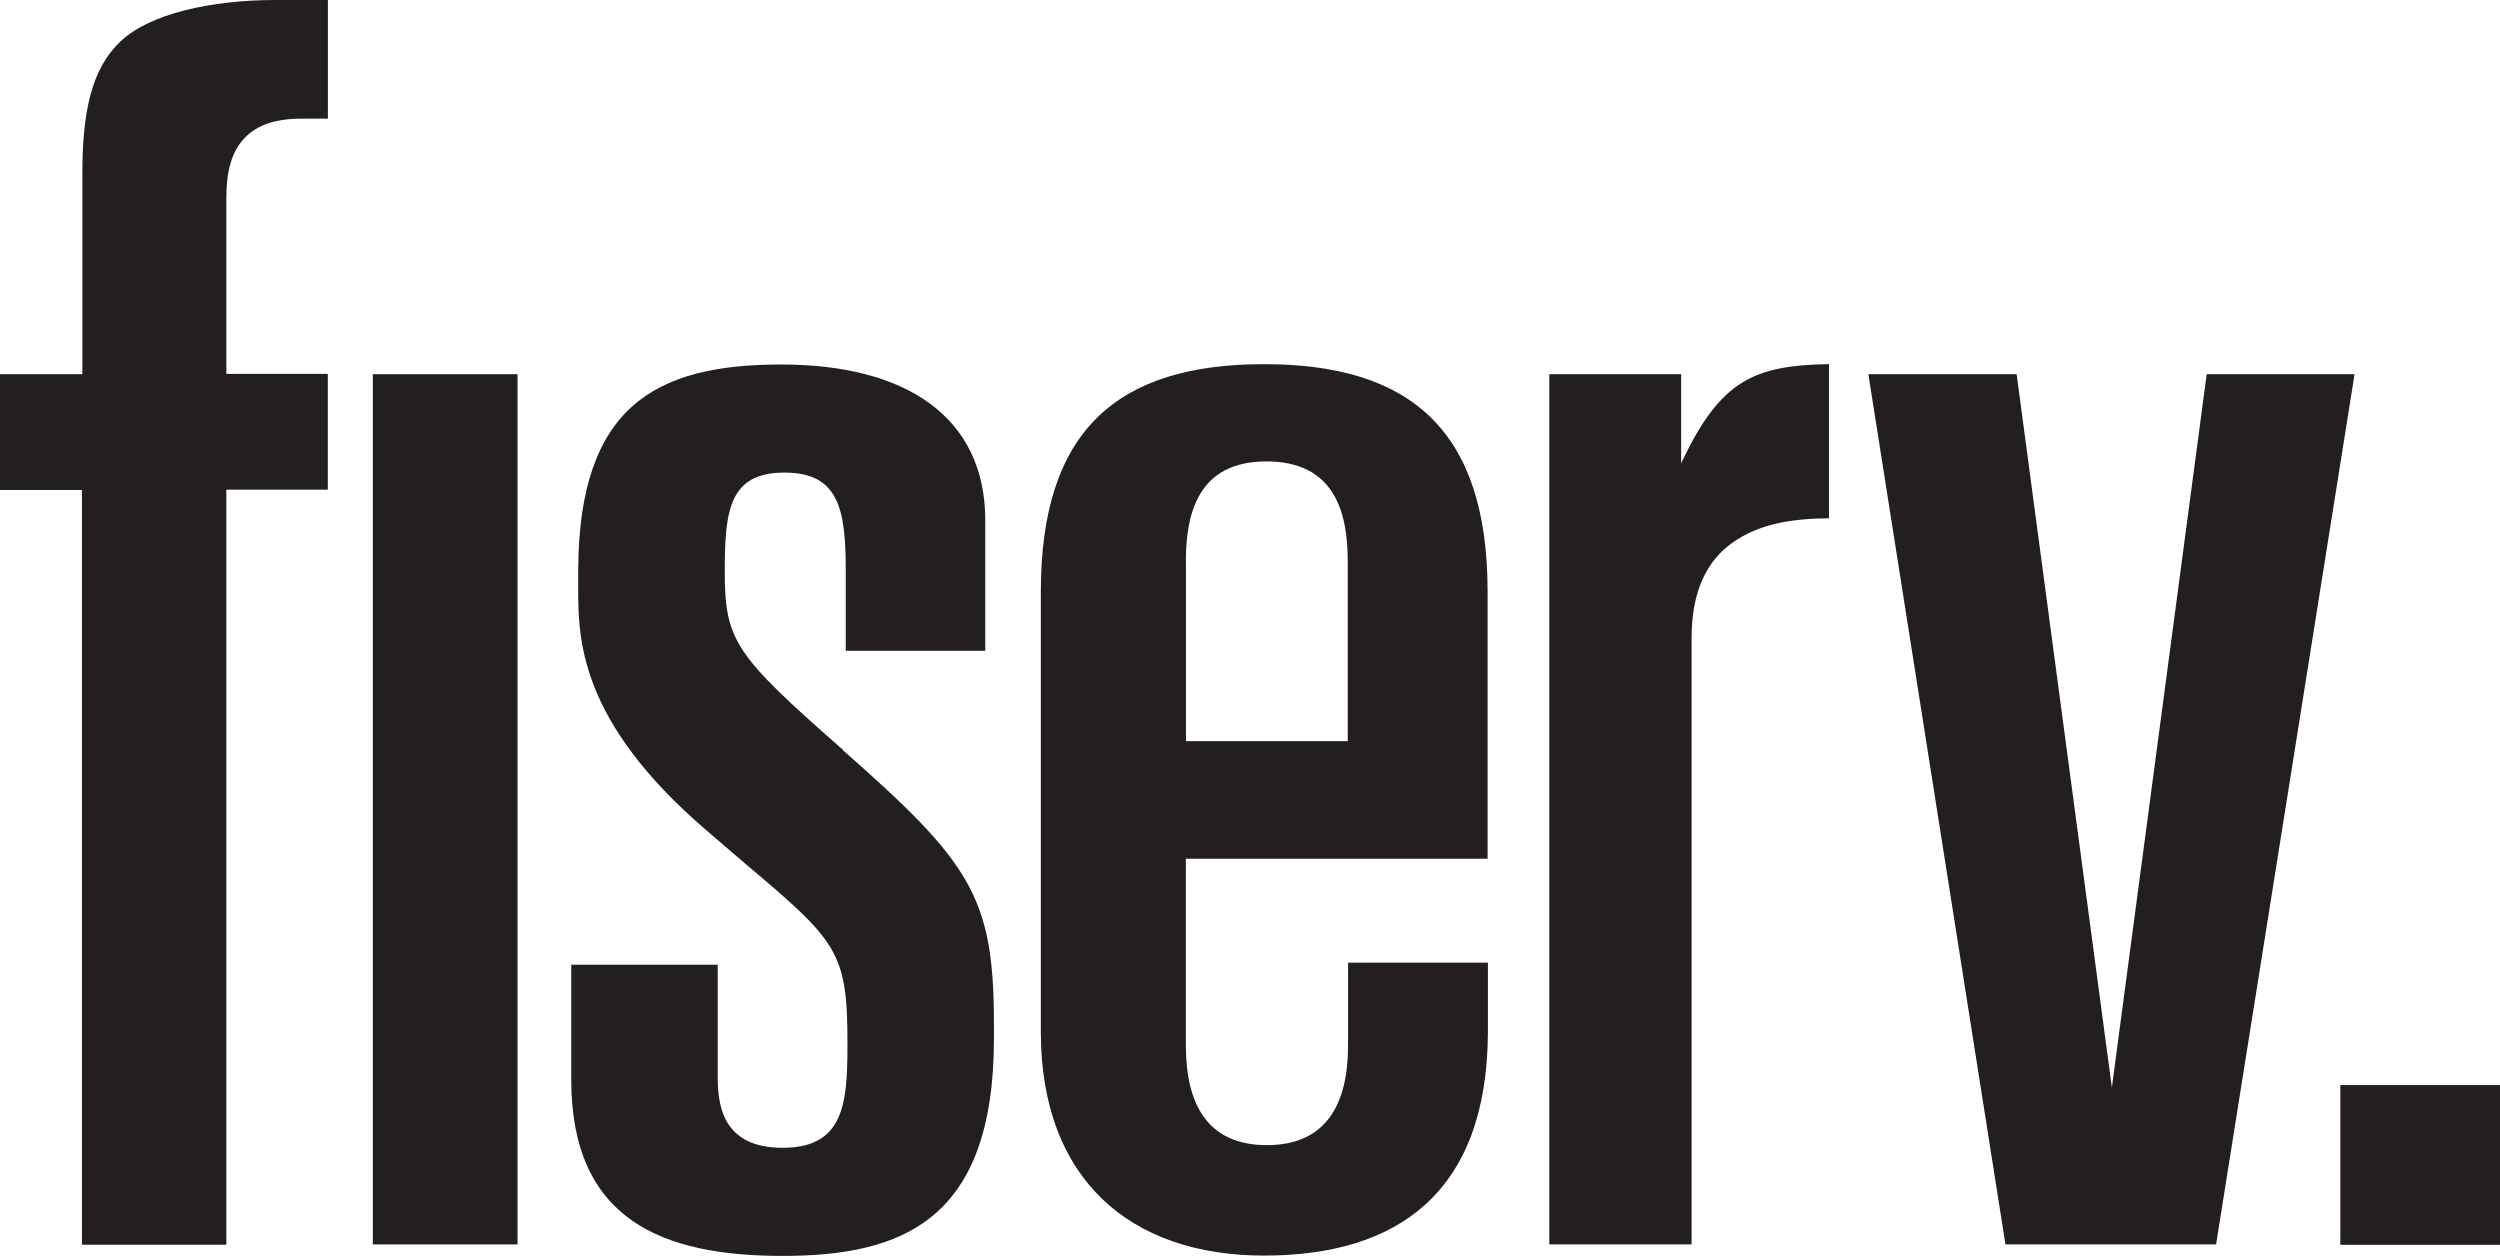
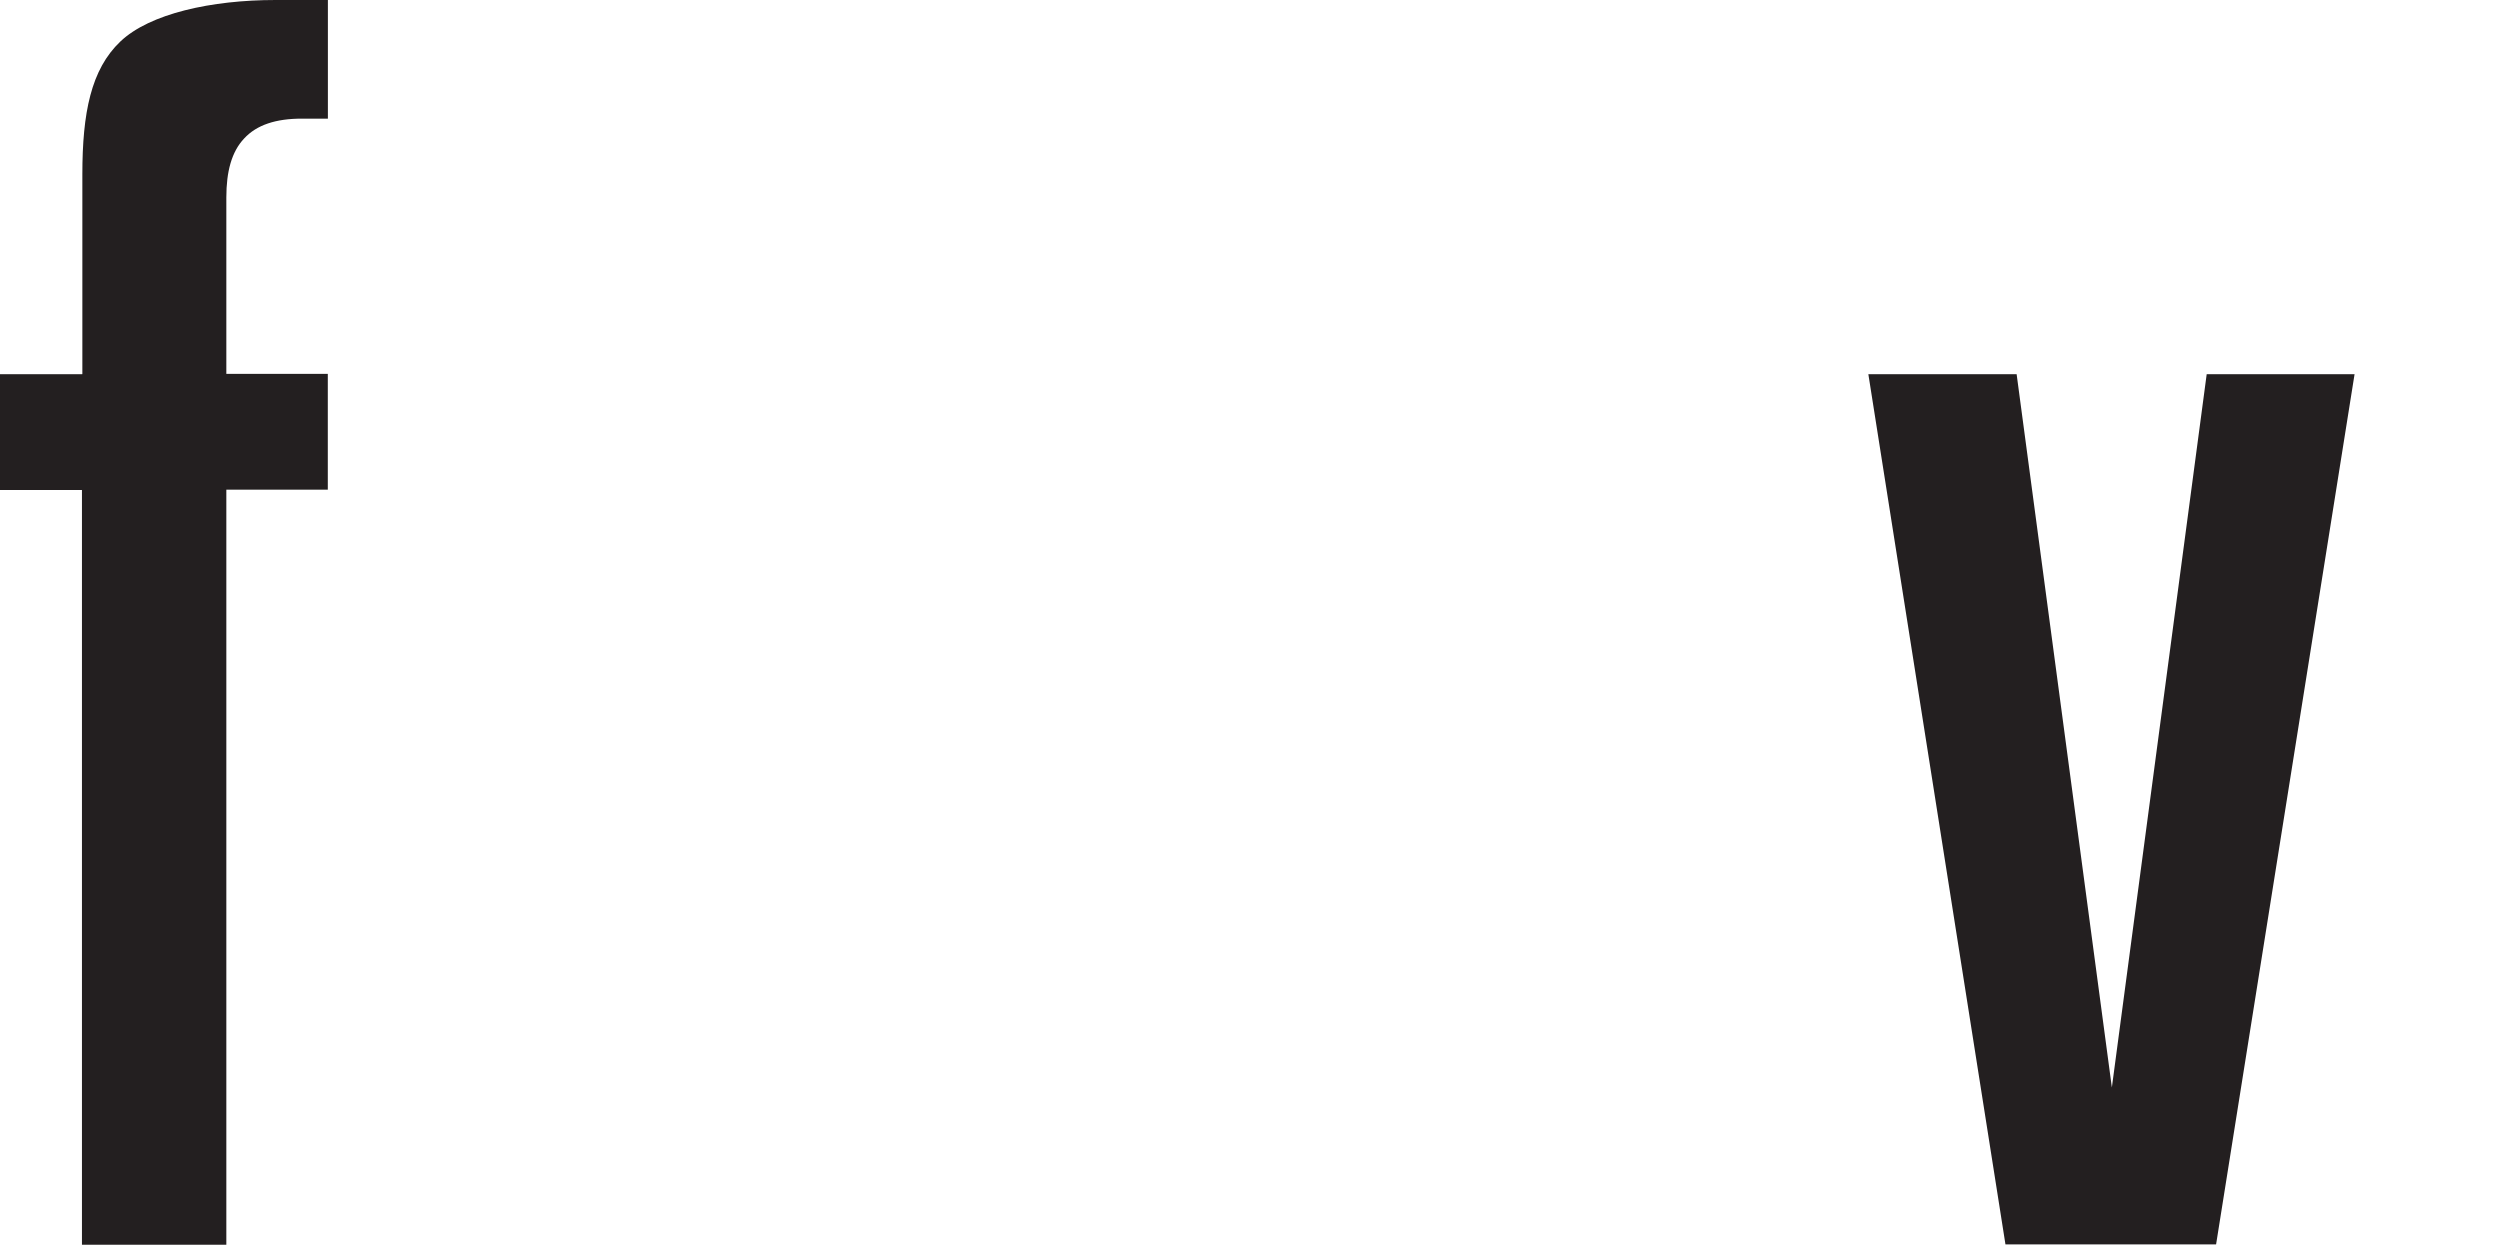
<svg xmlns="http://www.w3.org/2000/svg" id="Layer_2" data-name="Layer 2" viewBox="0 0 308.72 155.09">
  <defs>
    <style>
      .cls-1 {
        fill: #231f20;
      }
    </style>
  </defs>
  <g id="Layer_1-2" data-name="Layer 1">
    <g>
-       <rect class="cls-1" x="289" y="133.99" width="19.73" height="19.73" />
      <polygon class="cls-1" points="249.03 46.21 260.79 134.29 272.5 46.21 290.76 46.21 273.66 153.67 247.65 153.67 230.72 46.21 249.03 46.21" />
      <path class="cls-1" d="M10.12,46.21H0v14.3H10.12v93.2H27.95V60.47h12.53v-14.3h-12.53V24.38c0-3.19,.65-5.64,2.2-7.28,1.55-1.68,3.92-2.45,7.11-2.45h3.23V0h-6.46c-7.92,0-15.55,1.68-19.17,5.13-3.62,3.45-4.69,8.79-4.69,16.41v24.64l-.04,.04Z" />
-       <rect class="cls-1" x="46.04" y="46.21" width="17.87" height="107.46" />
-       <path class="cls-1" d="M146.44,106.04h37.26v-33.12c-.04-19.81-9.56-27.95-27.61-27.95s-27.56,8.1-27.56,28.08v54.44c.04,18.18,11.07,27.56,27.56,27.56s27.56-7.75,27.65-27.56v-8.61h-17.27v10.21c0,7.28-2.71,12.32-10.04,12.32s-9.99-5.08-9.99-12.32v-23.04Zm0-36.7c0-6.07,1.59-12.36,9.95-12.36s10.04,6.2,10.04,12.32v22.22h-19.98v-22.18Z" />
-       <path class="cls-1" d="M104.1,92.6c-13.48-11.84-14.6-13.48-14.6-22.22,0-7.49,.65-12.02,7.36-12.02s7.58,4.48,7.58,12.1v9.91h17.23v-16.19c-.04-12.71-9.82-19.17-25.2-19.17s-24.98,5.04-25.07,25.37q0,3.45,0,2.11c0,6.37,.04,16.5,15.85,30.06l4.52,3.88c11.63,9.82,12.92,10.98,12.88,22.65,0,7.19-.43,12.66-8.01,12.66s-8.01-5.51-8.01-8.87v-13.74h-18.09v14.17c0,17.44,11.37,21.79,26.1,21.79s26.1-4.35,26.1-26.83v-1.85c0-15.68-2.89-19.9-18.65-33.77v-.04Z" />
-       <path class="cls-1" d="M207.6,57.28v-11.07h-16.28v107.46h17.57V78.77c0-5.77,1.9-9.6,5.17-11.84,3.1-2.15,6.93-2.89,11.8-2.93v-19.04c-9.3,.17-13.35,2.02-18.09,11.89l-.17,.39v.04Z" />
    </g>
  </g>
</svg>